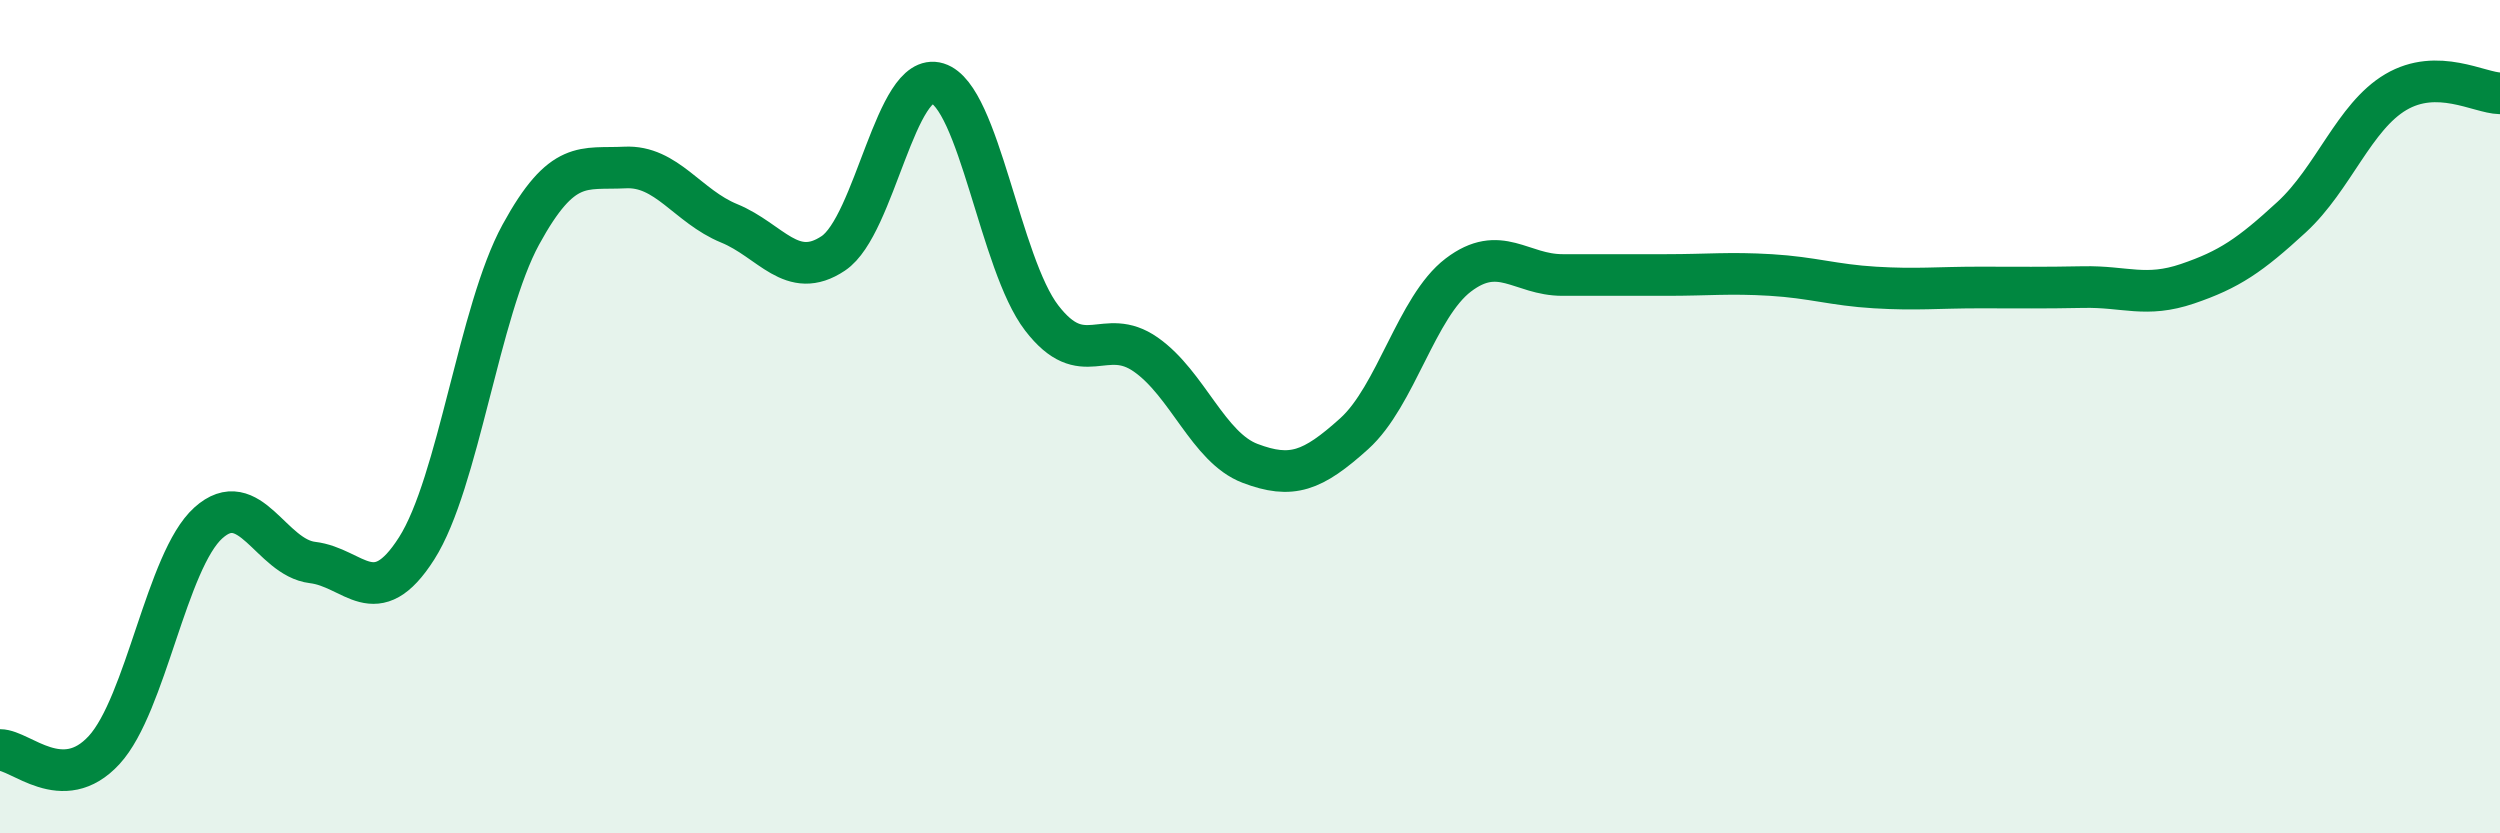
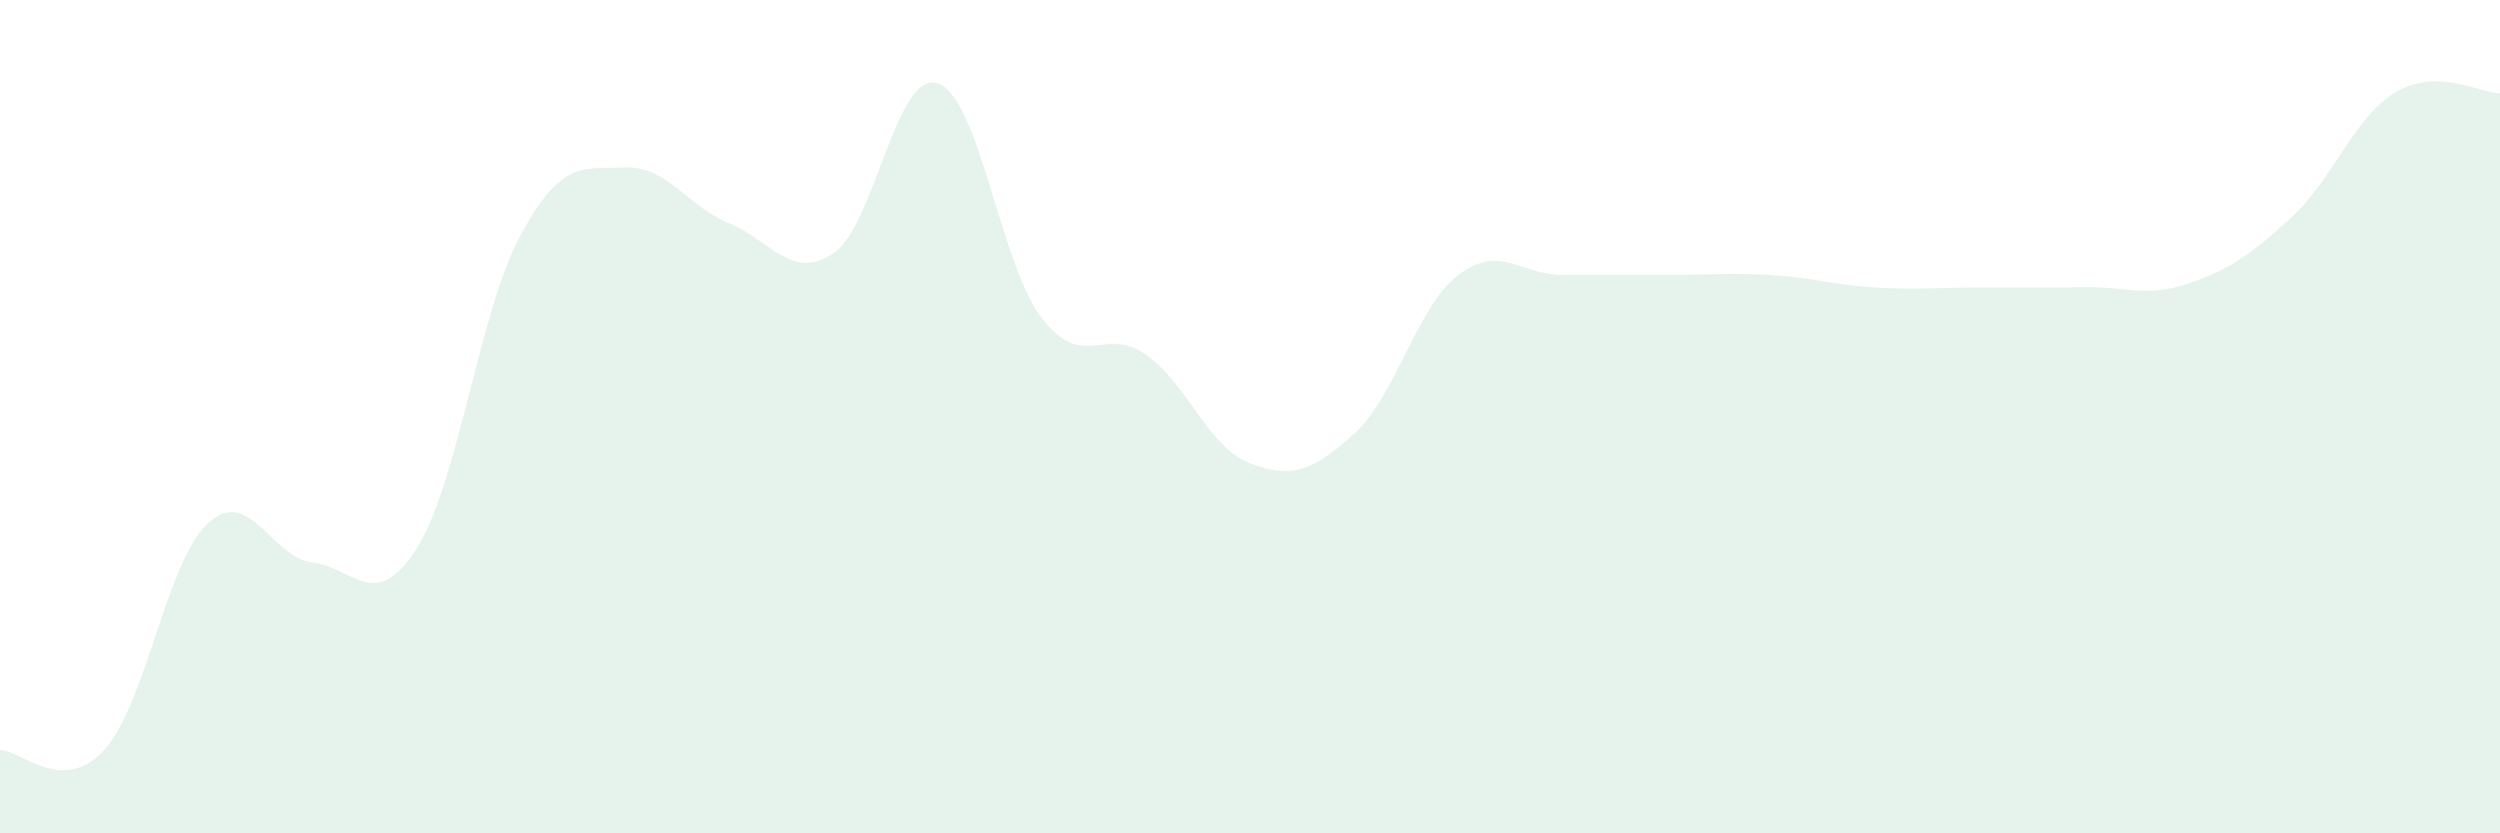
<svg xmlns="http://www.w3.org/2000/svg" width="60" height="20" viewBox="0 0 60 20">
  <path d="M 0,18 C 0.5,18 1.5,19.09 2.5,18 C 3.5,16.91 4,13.45 5,12.55 C 6,11.65 6.5,13.38 7.5,13.5 C 8.5,13.62 9,14.73 10,13.16 C 11,11.59 11.5,7.46 12.5,5.63 C 13.5,3.8 14,4.07 15,4.02 C 16,3.97 16.5,4.95 17.5,5.36 C 18.5,5.77 19,6.75 20,6.08 C 21,5.41 21.5,1.69 22.5,2 C 23.5,2.31 24,6.33 25,7.63 C 26,8.93 26.5,7.81 27.5,8.51 C 28.5,9.21 29,10.74 30,11.12 C 31,11.5 31.5,11.31 32.5,10.41 C 33.5,9.51 34,7.36 35,6.6 C 36,5.84 36.5,6.6 37.5,6.6 C 38.5,6.6 39,6.6 40,6.6 C 41,6.6 41.5,6.54 42.5,6.6 C 43.5,6.66 44,6.84 45,6.9 C 46,6.96 46.5,6.9 47.5,6.9 C 48.5,6.9 49,6.91 50,6.89 C 51,6.87 51.5,7.15 52.5,6.81 C 53.5,6.47 54,6.13 55,5.21 C 56,4.29 56.5,2.8 57.5,2.21 C 58.5,1.62 59.5,2.23 60,2.24L60 20L0 20Z" fill="#008740" opacity="0.1" stroke-linecap="round" stroke-linejoin="round" />
-   <path d="M 0,18 C 0.5,18 1.5,19.09 2.5,18 C 3.5,16.91 4,13.45 5,12.55 C 6,11.65 6.5,13.38 7.5,13.5 C 8.5,13.62 9,14.73 10,13.16 C 11,11.59 11.5,7.46 12.5,5.63 C 13.5,3.8 14,4.07 15,4.02 C 16,3.97 16.5,4.95 17.5,5.36 C 18.5,5.77 19,6.75 20,6.08 C 21,5.41 21.5,1.69 22.5,2 C 23.5,2.31 24,6.33 25,7.63 C 26,8.93 26.5,7.81 27.5,8.51 C 28.5,9.21 29,10.74 30,11.12 C 31,11.5 31.5,11.31 32.5,10.41 C 33.5,9.51 34,7.36 35,6.6 C 36,5.84 36.5,6.6 37.5,6.6 C 38.5,6.6 39,6.6 40,6.6 C 41,6.6 41.5,6.54 42.5,6.6 C 43.5,6.66 44,6.84 45,6.9 C 46,6.96 46.5,6.9 47.5,6.9 C 48.5,6.9 49,6.91 50,6.89 C 51,6.87 51.5,7.15 52.5,6.81 C 53.5,6.47 54,6.13 55,5.21 C 56,4.29 56.5,2.8 57.5,2.21 C 58.5,1.62 59.5,2.23 60,2.24" stroke="#008740" stroke-width="1" fill="none" stroke-linecap="round" stroke-linejoin="round" />
</svg>